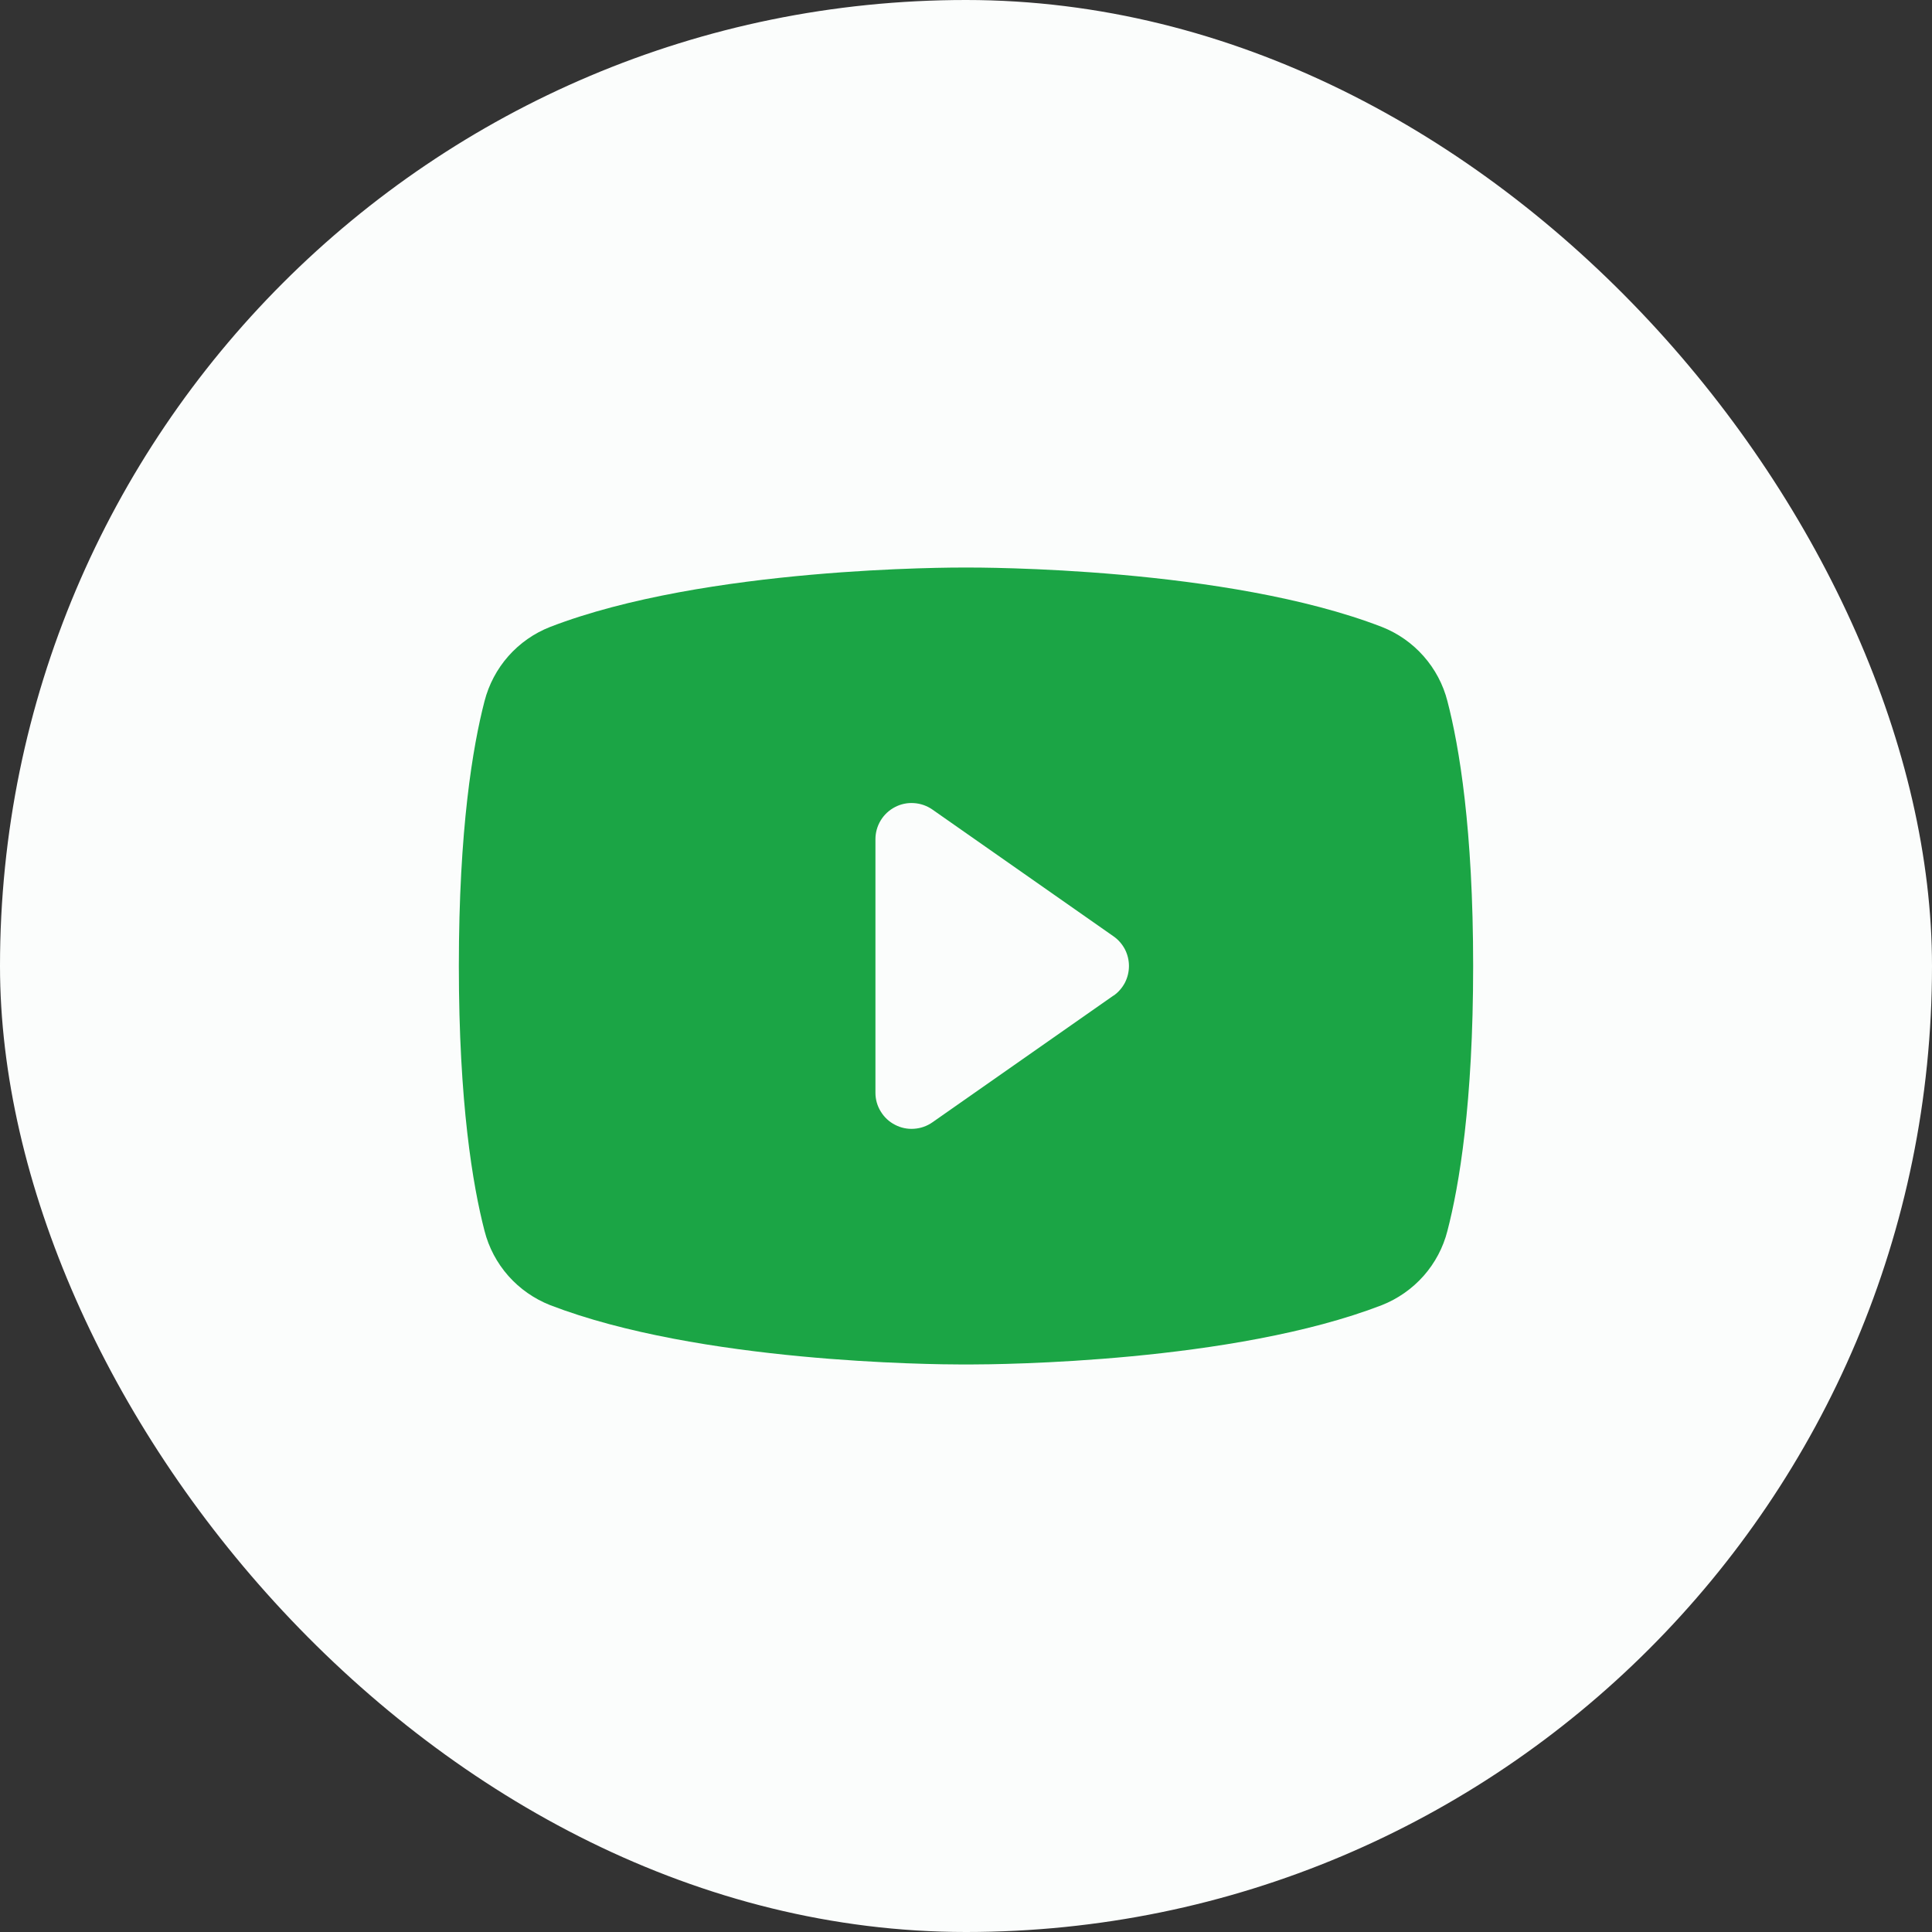
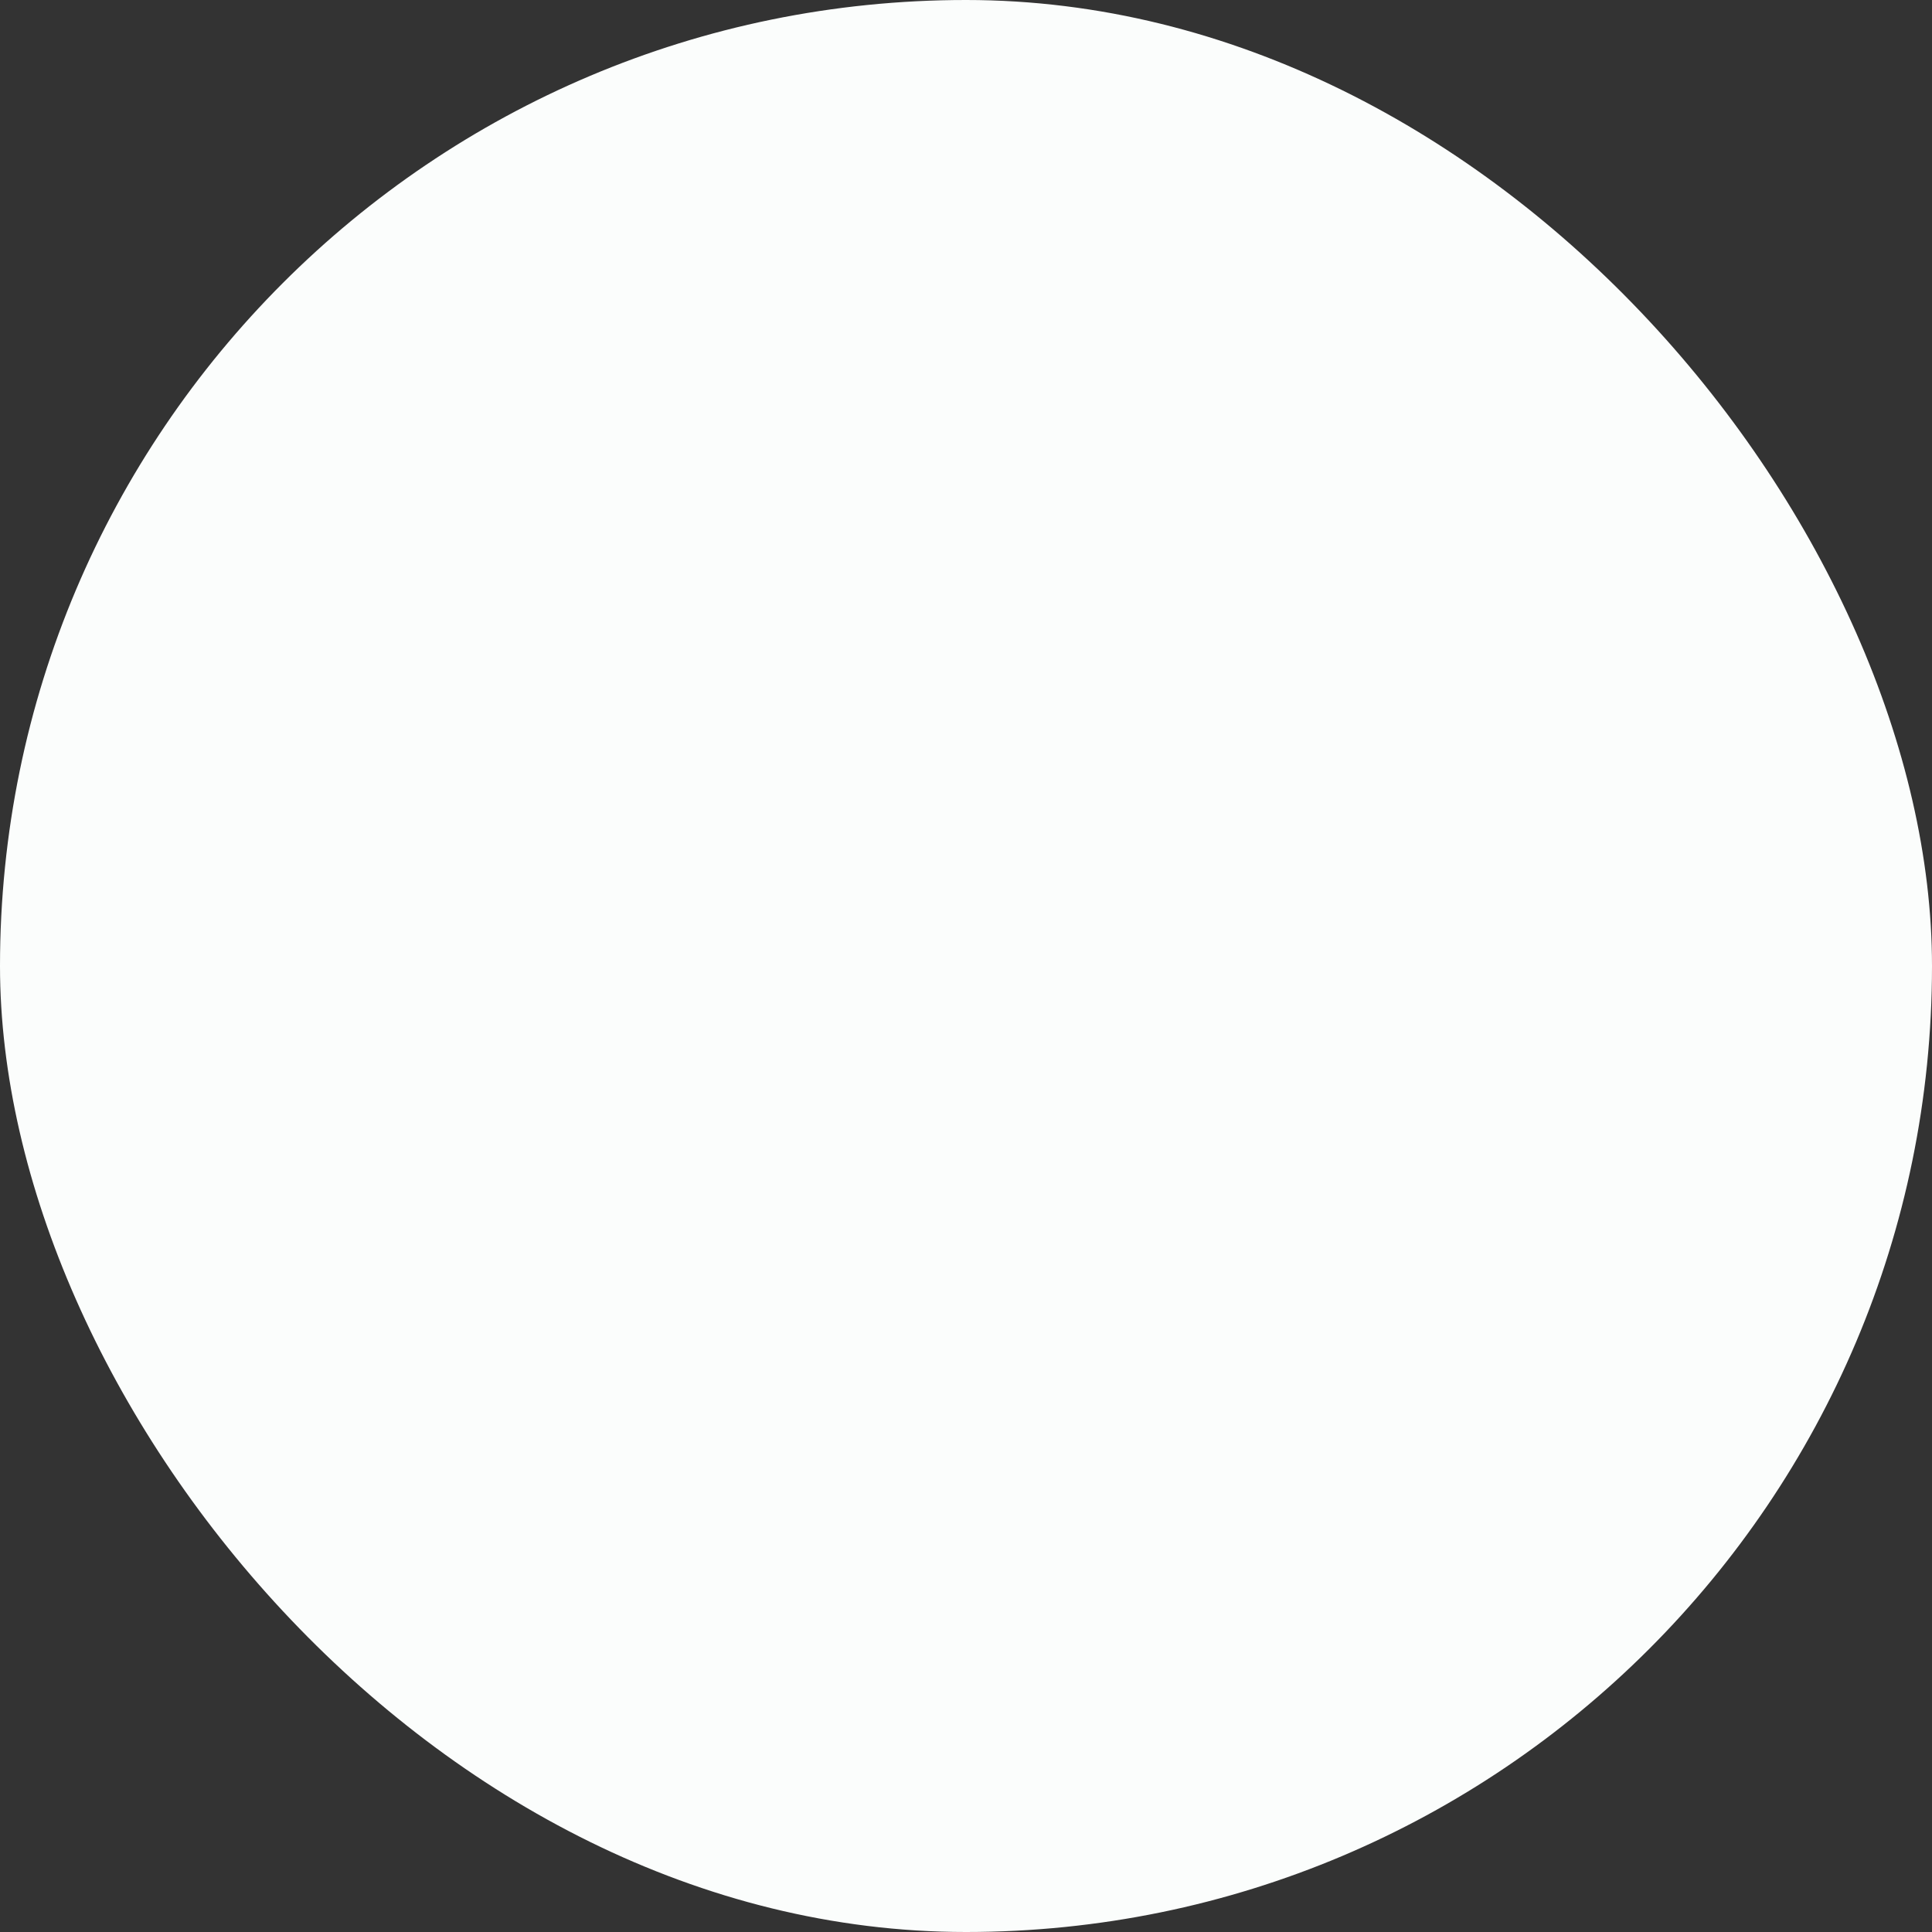
<svg xmlns="http://www.w3.org/2000/svg" width="32" height="32" viewBox="0 0 32 32" fill="none">
  <rect x="0" y="0" width="32" height="32" fill="#333333" stroke="none" />
  <rect width="32" height="32" rx="16" fill="#FBFDFC" />
-   <path d="M23.974 11.614C23.904 11.338 23.768 11.082 23.579 10.868C23.39 10.654 23.153 10.488 22.888 10.384C20.317 9.391 16.225 9.4 16 9.4C15.775 9.4 11.683 9.391 9.112 10.384C8.846 10.488 8.609 10.654 8.42 10.868C8.231 11.082 8.096 11.338 8.025 11.614C7.831 12.363 7.6 13.73 7.6 16C7.6 18.27 7.831 19.637 8.025 20.386C8.095 20.663 8.231 20.919 8.42 21.133C8.609 21.346 8.846 21.512 9.112 21.617C11.575 22.567 15.43 22.6 15.95 22.6H16.049C16.57 22.6 20.427 22.567 22.888 21.617C23.153 21.512 23.39 21.346 23.579 21.133C23.768 20.919 23.904 20.663 23.974 20.386C24.169 19.636 24.4 18.27 24.4 16C24.4 13.73 24.169 12.363 23.974 11.614ZM18.444 16.489L15.444 18.589C15.354 18.652 15.249 18.689 15.139 18.696C15.03 18.704 14.921 18.681 14.824 18.63C14.726 18.58 14.645 18.504 14.588 18.41C14.53 18.317 14.5 18.21 14.5 18.1V13.9C14.5 13.79 14.53 13.683 14.587 13.589C14.644 13.495 14.725 13.419 14.823 13.368C14.92 13.317 15.03 13.294 15.139 13.302C15.248 13.309 15.354 13.346 15.444 13.409L18.444 15.509C18.523 15.564 18.587 15.638 18.632 15.723C18.676 15.809 18.699 15.904 18.699 16C18.699 16.096 18.676 16.191 18.632 16.277C18.587 16.362 18.523 16.436 18.444 16.491V16.489Z" fill="#1BA545" />
</svg>